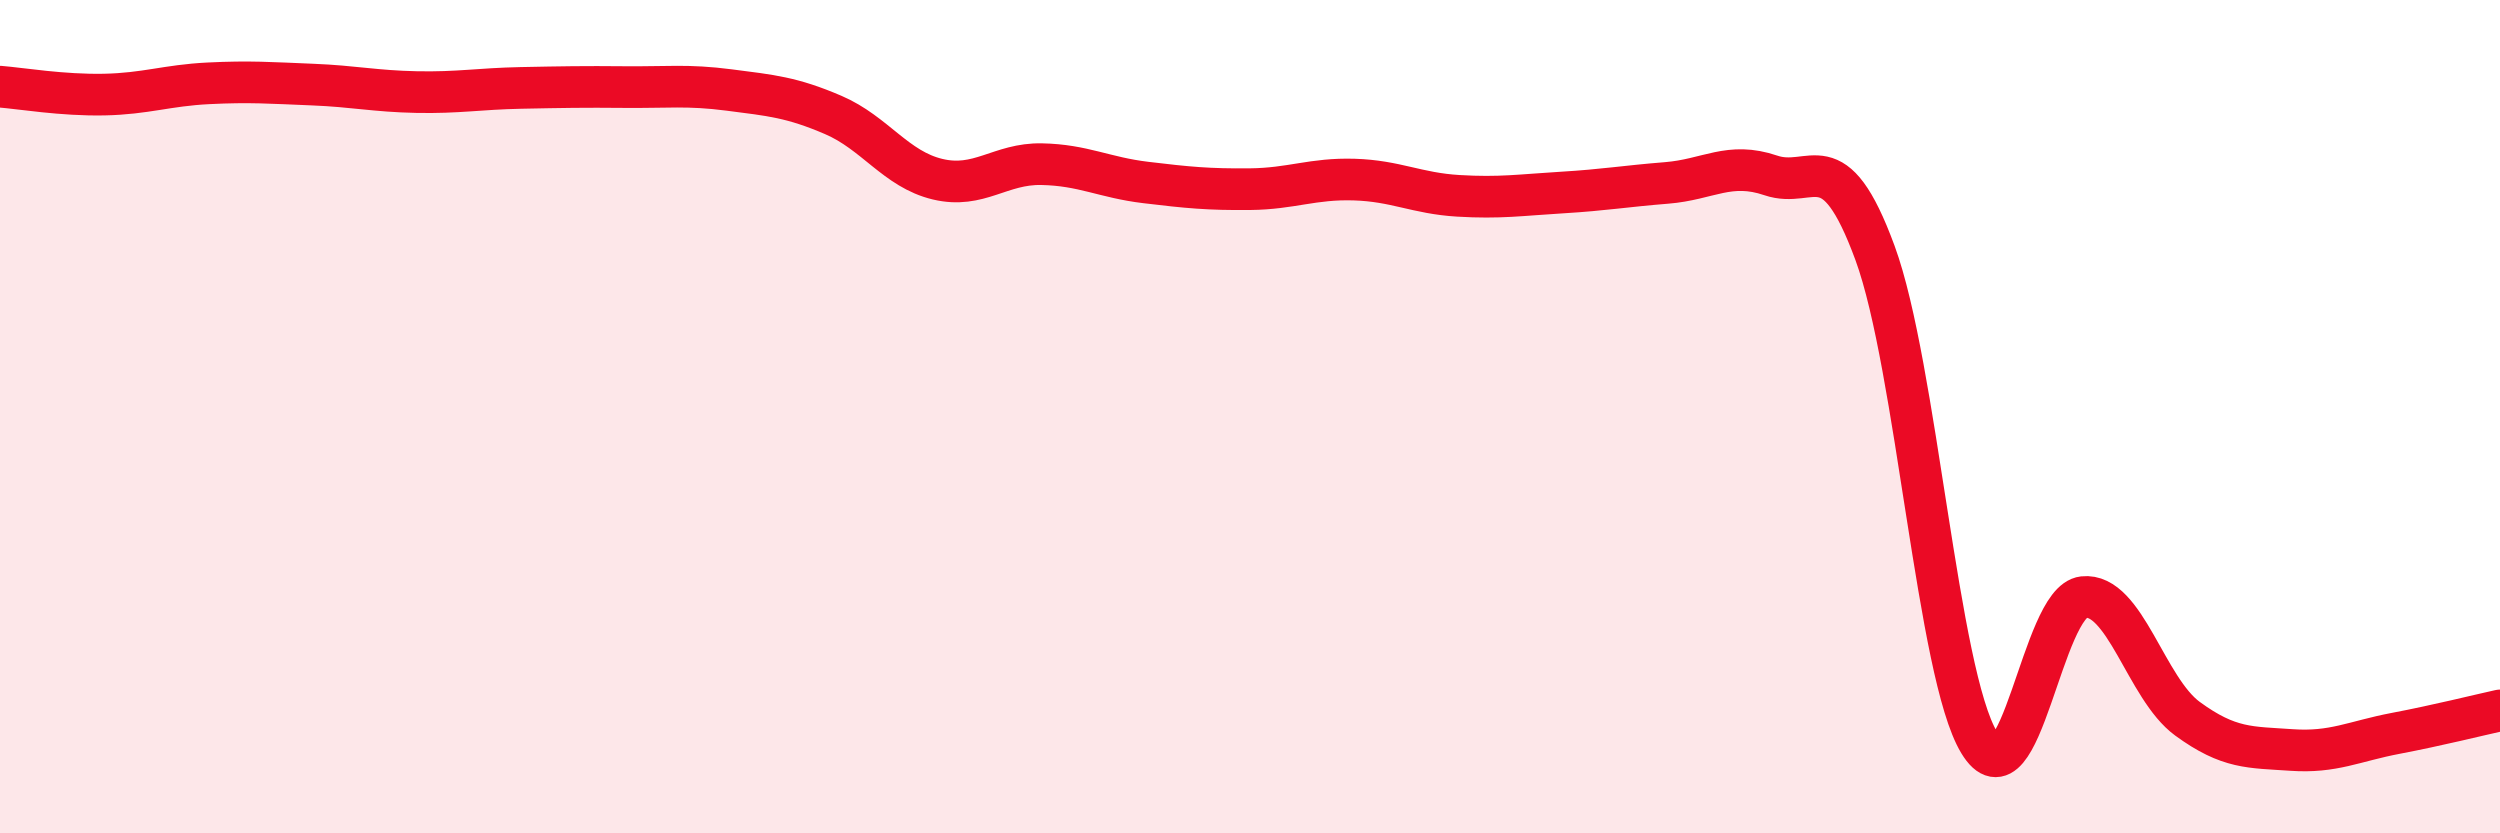
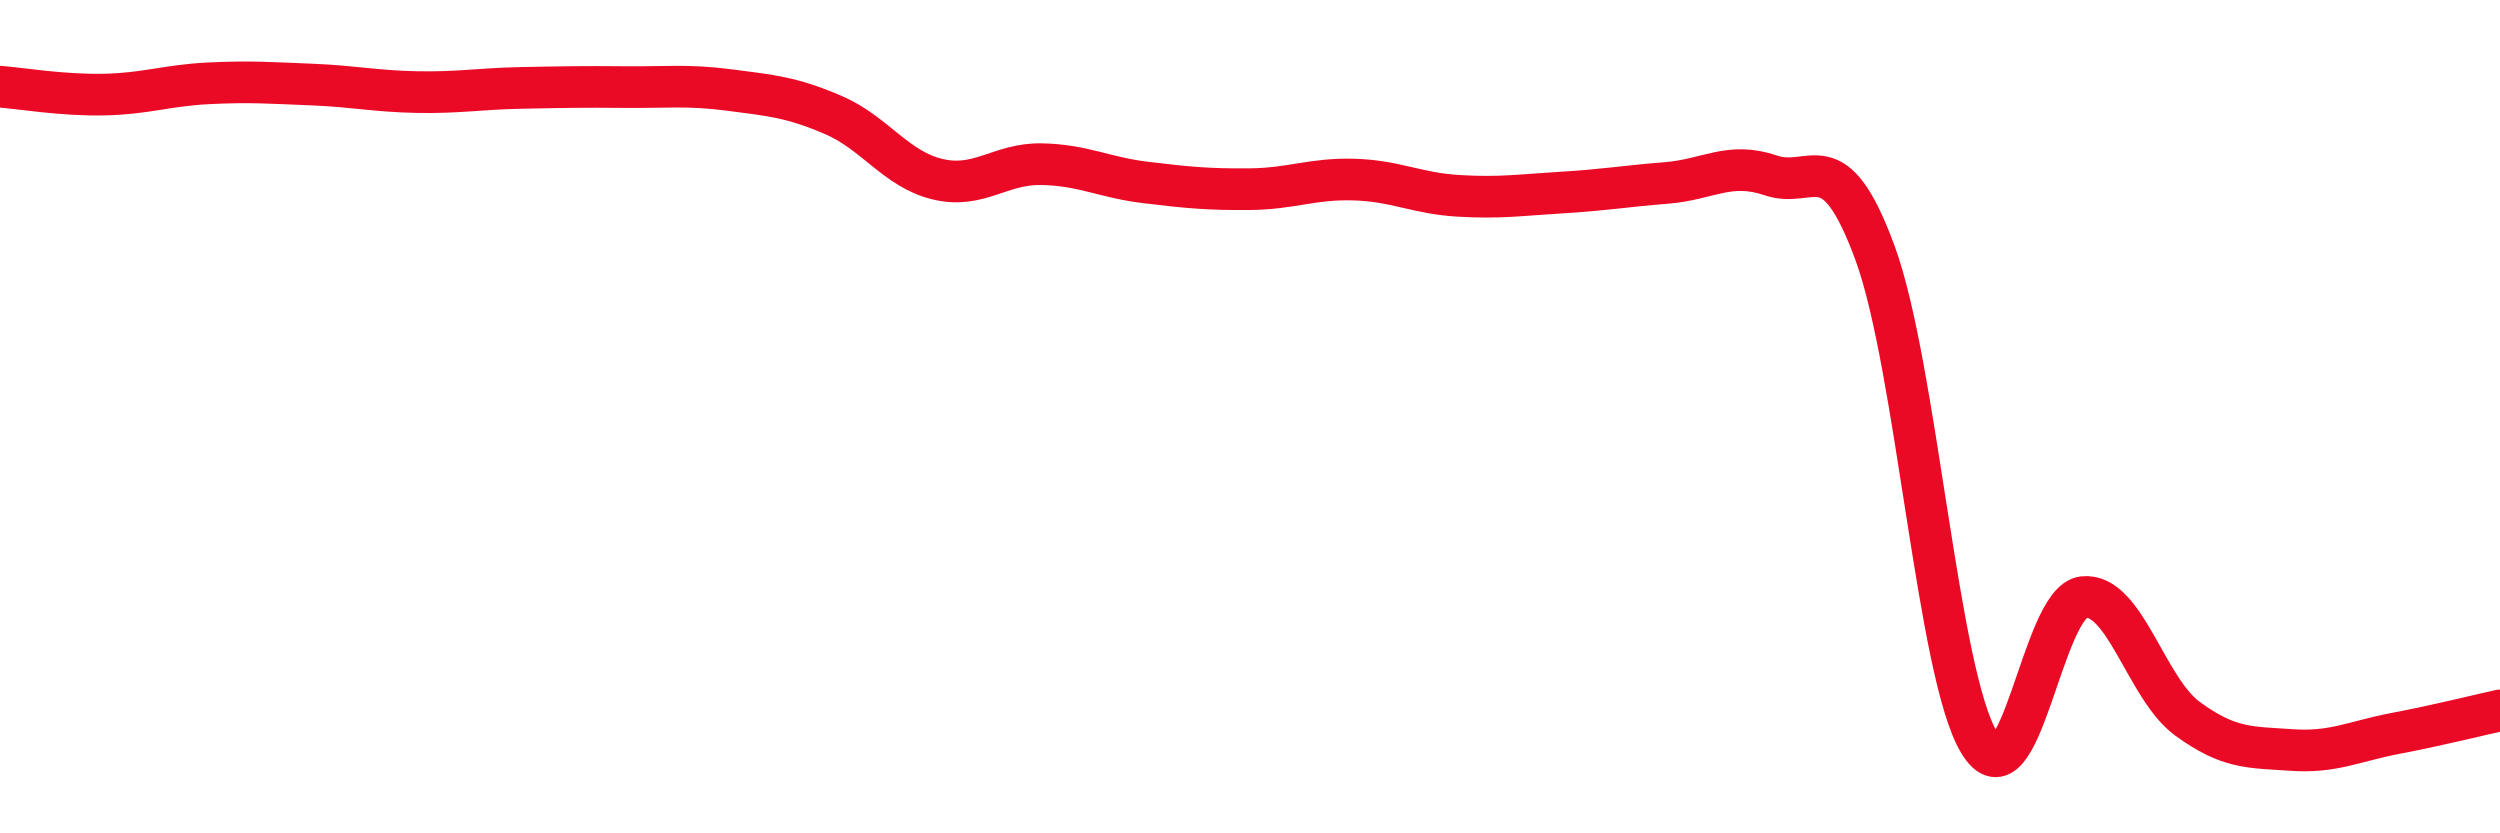
<svg xmlns="http://www.w3.org/2000/svg" width="60" height="20" viewBox="0 0 60 20">
-   <path d="M 0,2.08 C 0.5,2.12 1.5,2.29 2.5,2.27 C 3.5,2.25 4,2.05 5,2 C 6,1.95 6.5,1.99 7.5,2.03 C 8.5,2.07 9,2.19 10,2.21 C 11,2.23 11.5,2.13 12.5,2.11 C 13.5,2.09 14,2.08 15,2.09 C 16,2.1 16.5,2.03 17.5,2.16 C 18.5,2.29 19,2.33 20,2.76 C 21,3.19 21.5,4.06 22.5,4.3 C 23.5,4.54 24,3.92 25,3.94 C 26,3.96 26.5,4.26 27.5,4.38 C 28.5,4.5 29,4.55 30,4.54 C 31,4.53 31.5,4.28 32.5,4.31 C 33.5,4.34 34,4.64 35,4.7 C 36,4.76 36.5,4.68 37.5,4.62 C 38.5,4.56 39,4.47 40,4.39 C 41,4.31 41.5,3.87 42.5,4.21 C 43.5,4.55 44,3.35 45,6.07 C 46,8.79 46.5,16.17 47.5,17.82 C 48.5,19.47 49,14.44 50,14.33 C 51,14.22 51.5,16.52 52.5,17.25 C 53.5,17.98 54,17.93 55,18 C 56,18.07 56.5,17.79 57.5,17.6 C 58.5,17.41 59.5,17.16 60,17.05L60 20L0 20Z" fill="#EB0A25" opacity="0.1" stroke-linecap="round" stroke-linejoin="round" />
  <path d="M 0,2.08 C 0.5,2.12 1.5,2.29 2.5,2.27 C 3.5,2.25 4,2.05 5,2 C 6,1.95 6.5,1.99 7.5,2.03 C 8.5,2.07 9,2.19 10,2.21 C 11,2.23 11.5,2.13 12.5,2.11 C 13.5,2.09 14,2.08 15,2.09 C 16,2.1 16.5,2.03 17.5,2.16 C 18.5,2.29 19,2.33 20,2.76 C 21,3.19 21.5,4.06 22.5,4.3 C 23.5,4.54 24,3.92 25,3.94 C 26,3.96 26.5,4.26 27.5,4.38 C 28.5,4.5 29,4.55 30,4.54 C 31,4.53 31.5,4.28 32.5,4.31 C 33.5,4.34 34,4.64 35,4.7 C 36,4.76 36.5,4.68 37.5,4.62 C 38.5,4.56 39,4.47 40,4.39 C 41,4.31 41.5,3.87 42.5,4.21 C 43.5,4.55 44,3.35 45,6.07 C 46,8.79 46.5,16.17 47.5,17.82 C 48.5,19.47 49,14.44 50,14.33 C 51,14.22 51.5,16.52 52.5,17.25 C 53.5,17.98 54,17.93 55,18 C 56,18.07 56.5,17.79 57.5,17.6 C 58.5,17.41 59.5,17.16 60,17.05" stroke="#EB0A25" stroke-width="1" fill="none" stroke-linecap="round" stroke-linejoin="round" />
</svg>